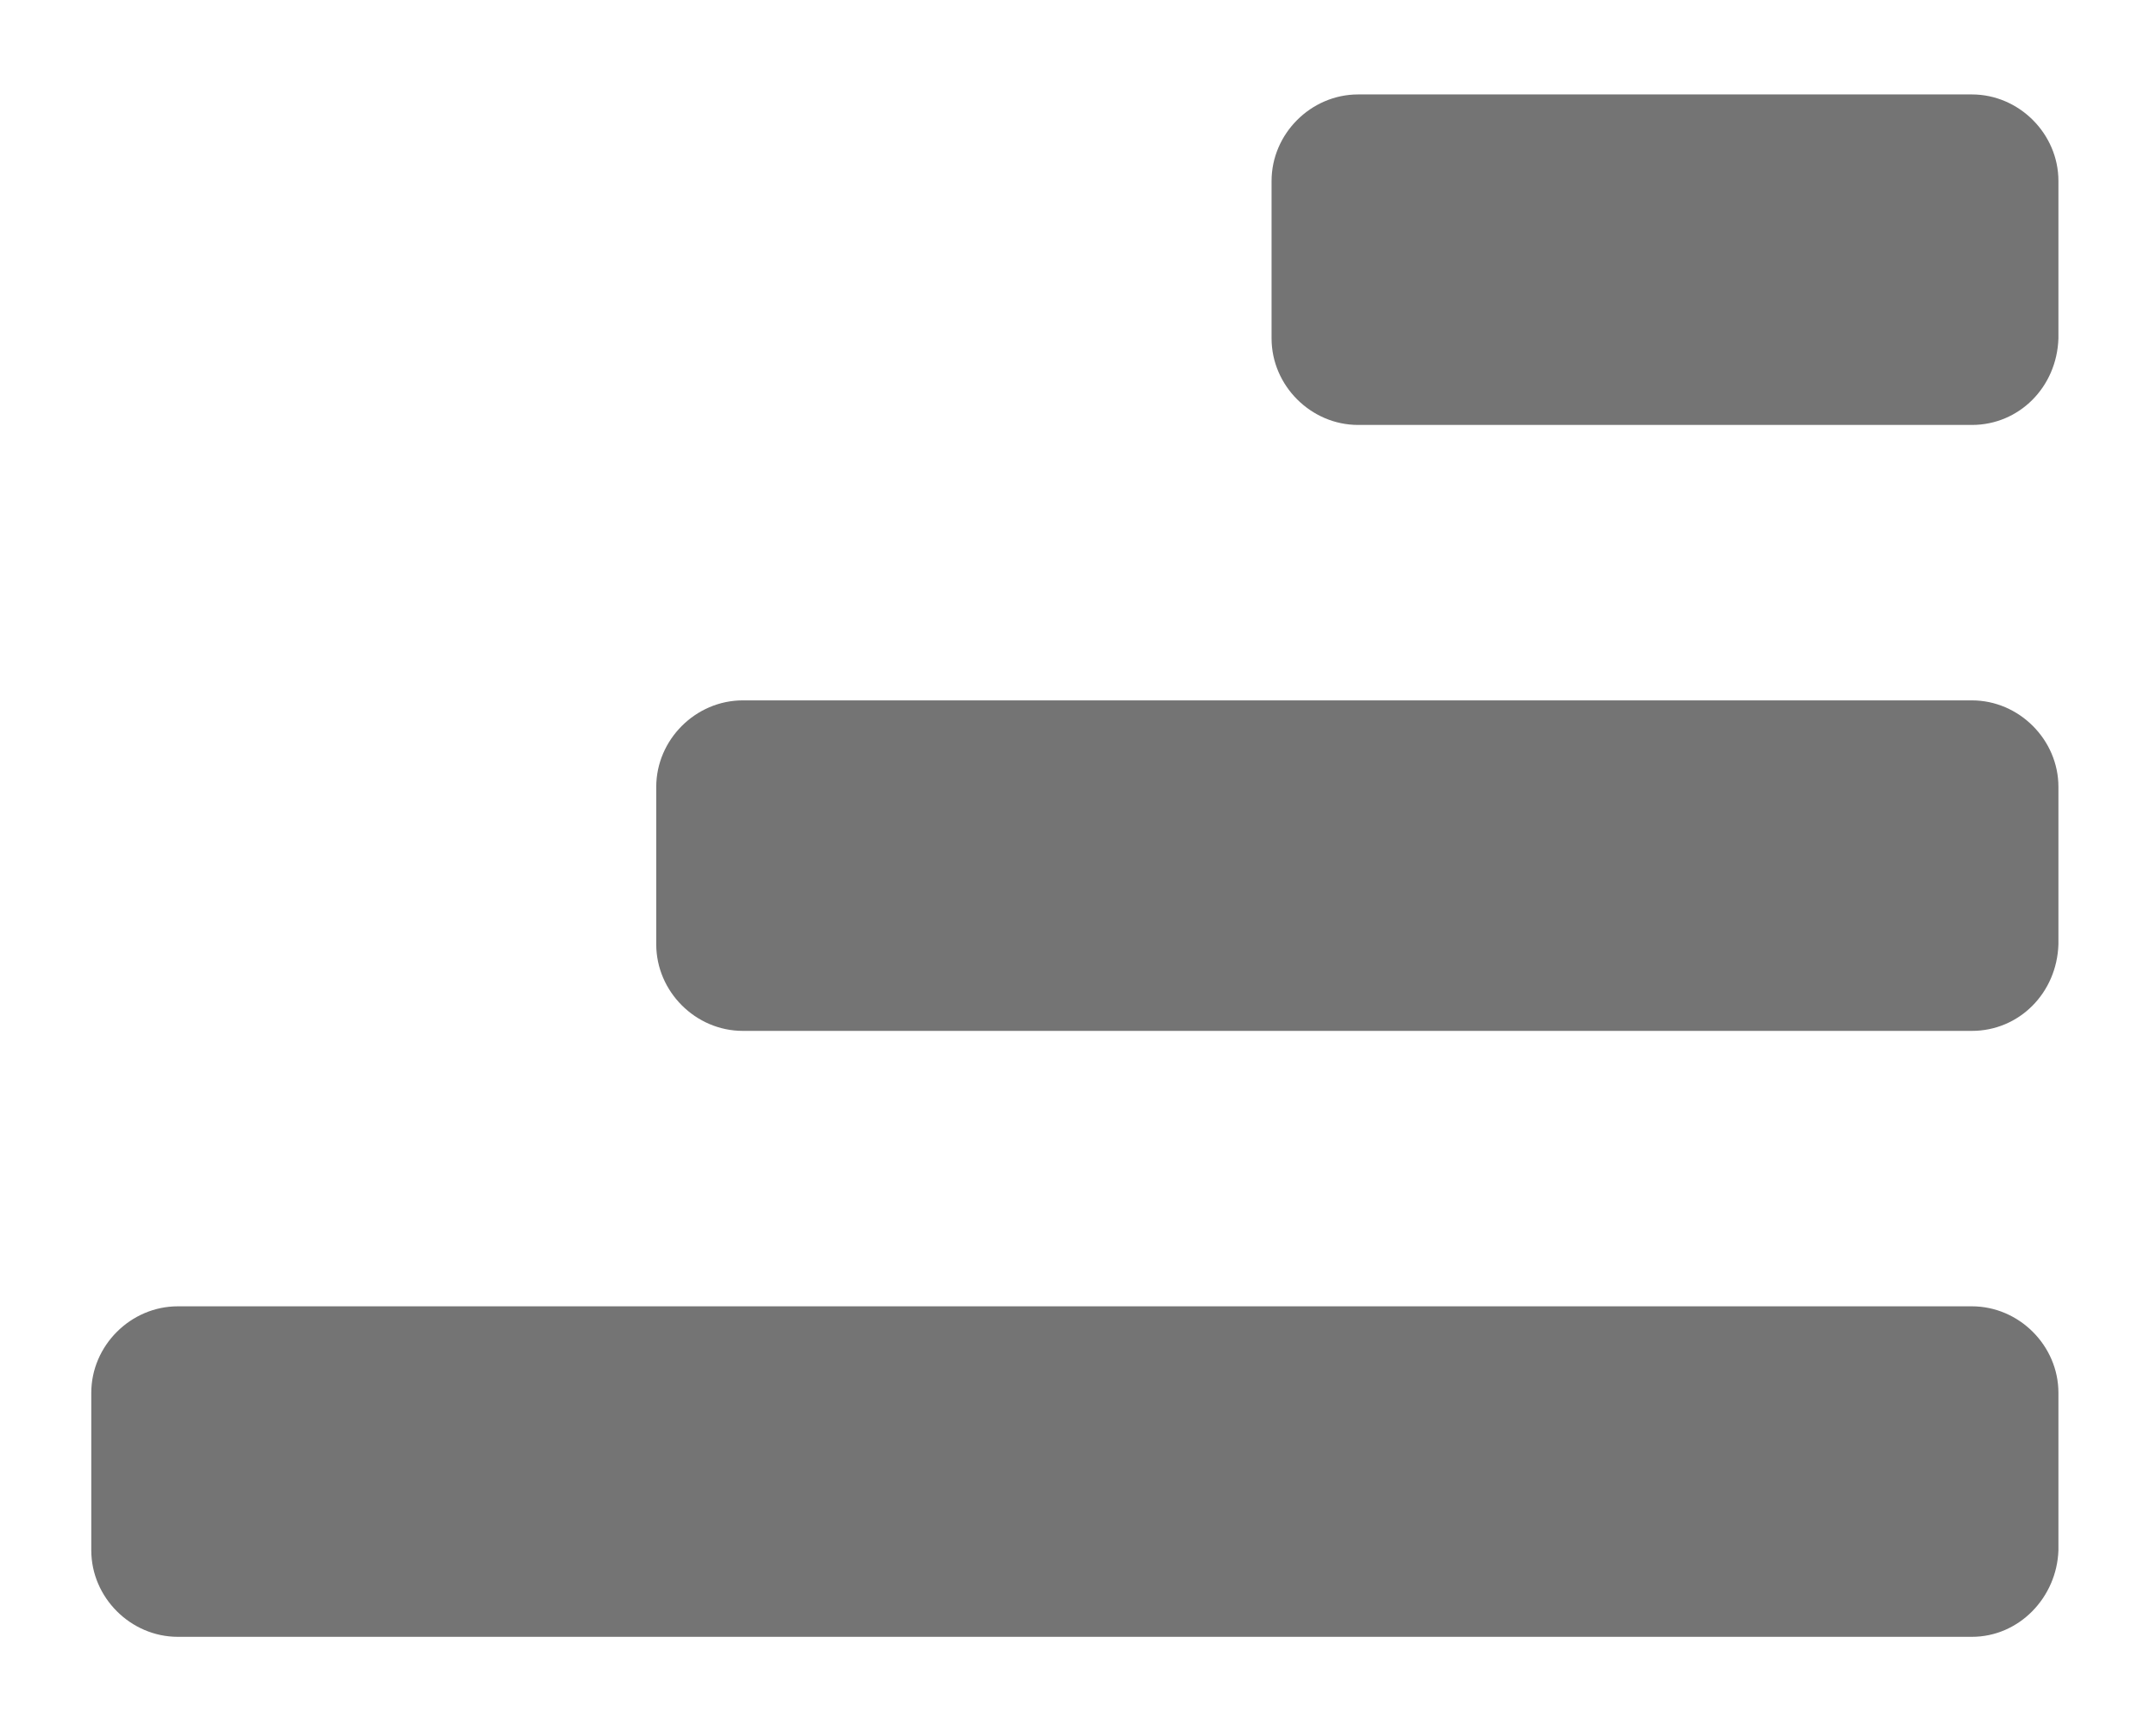
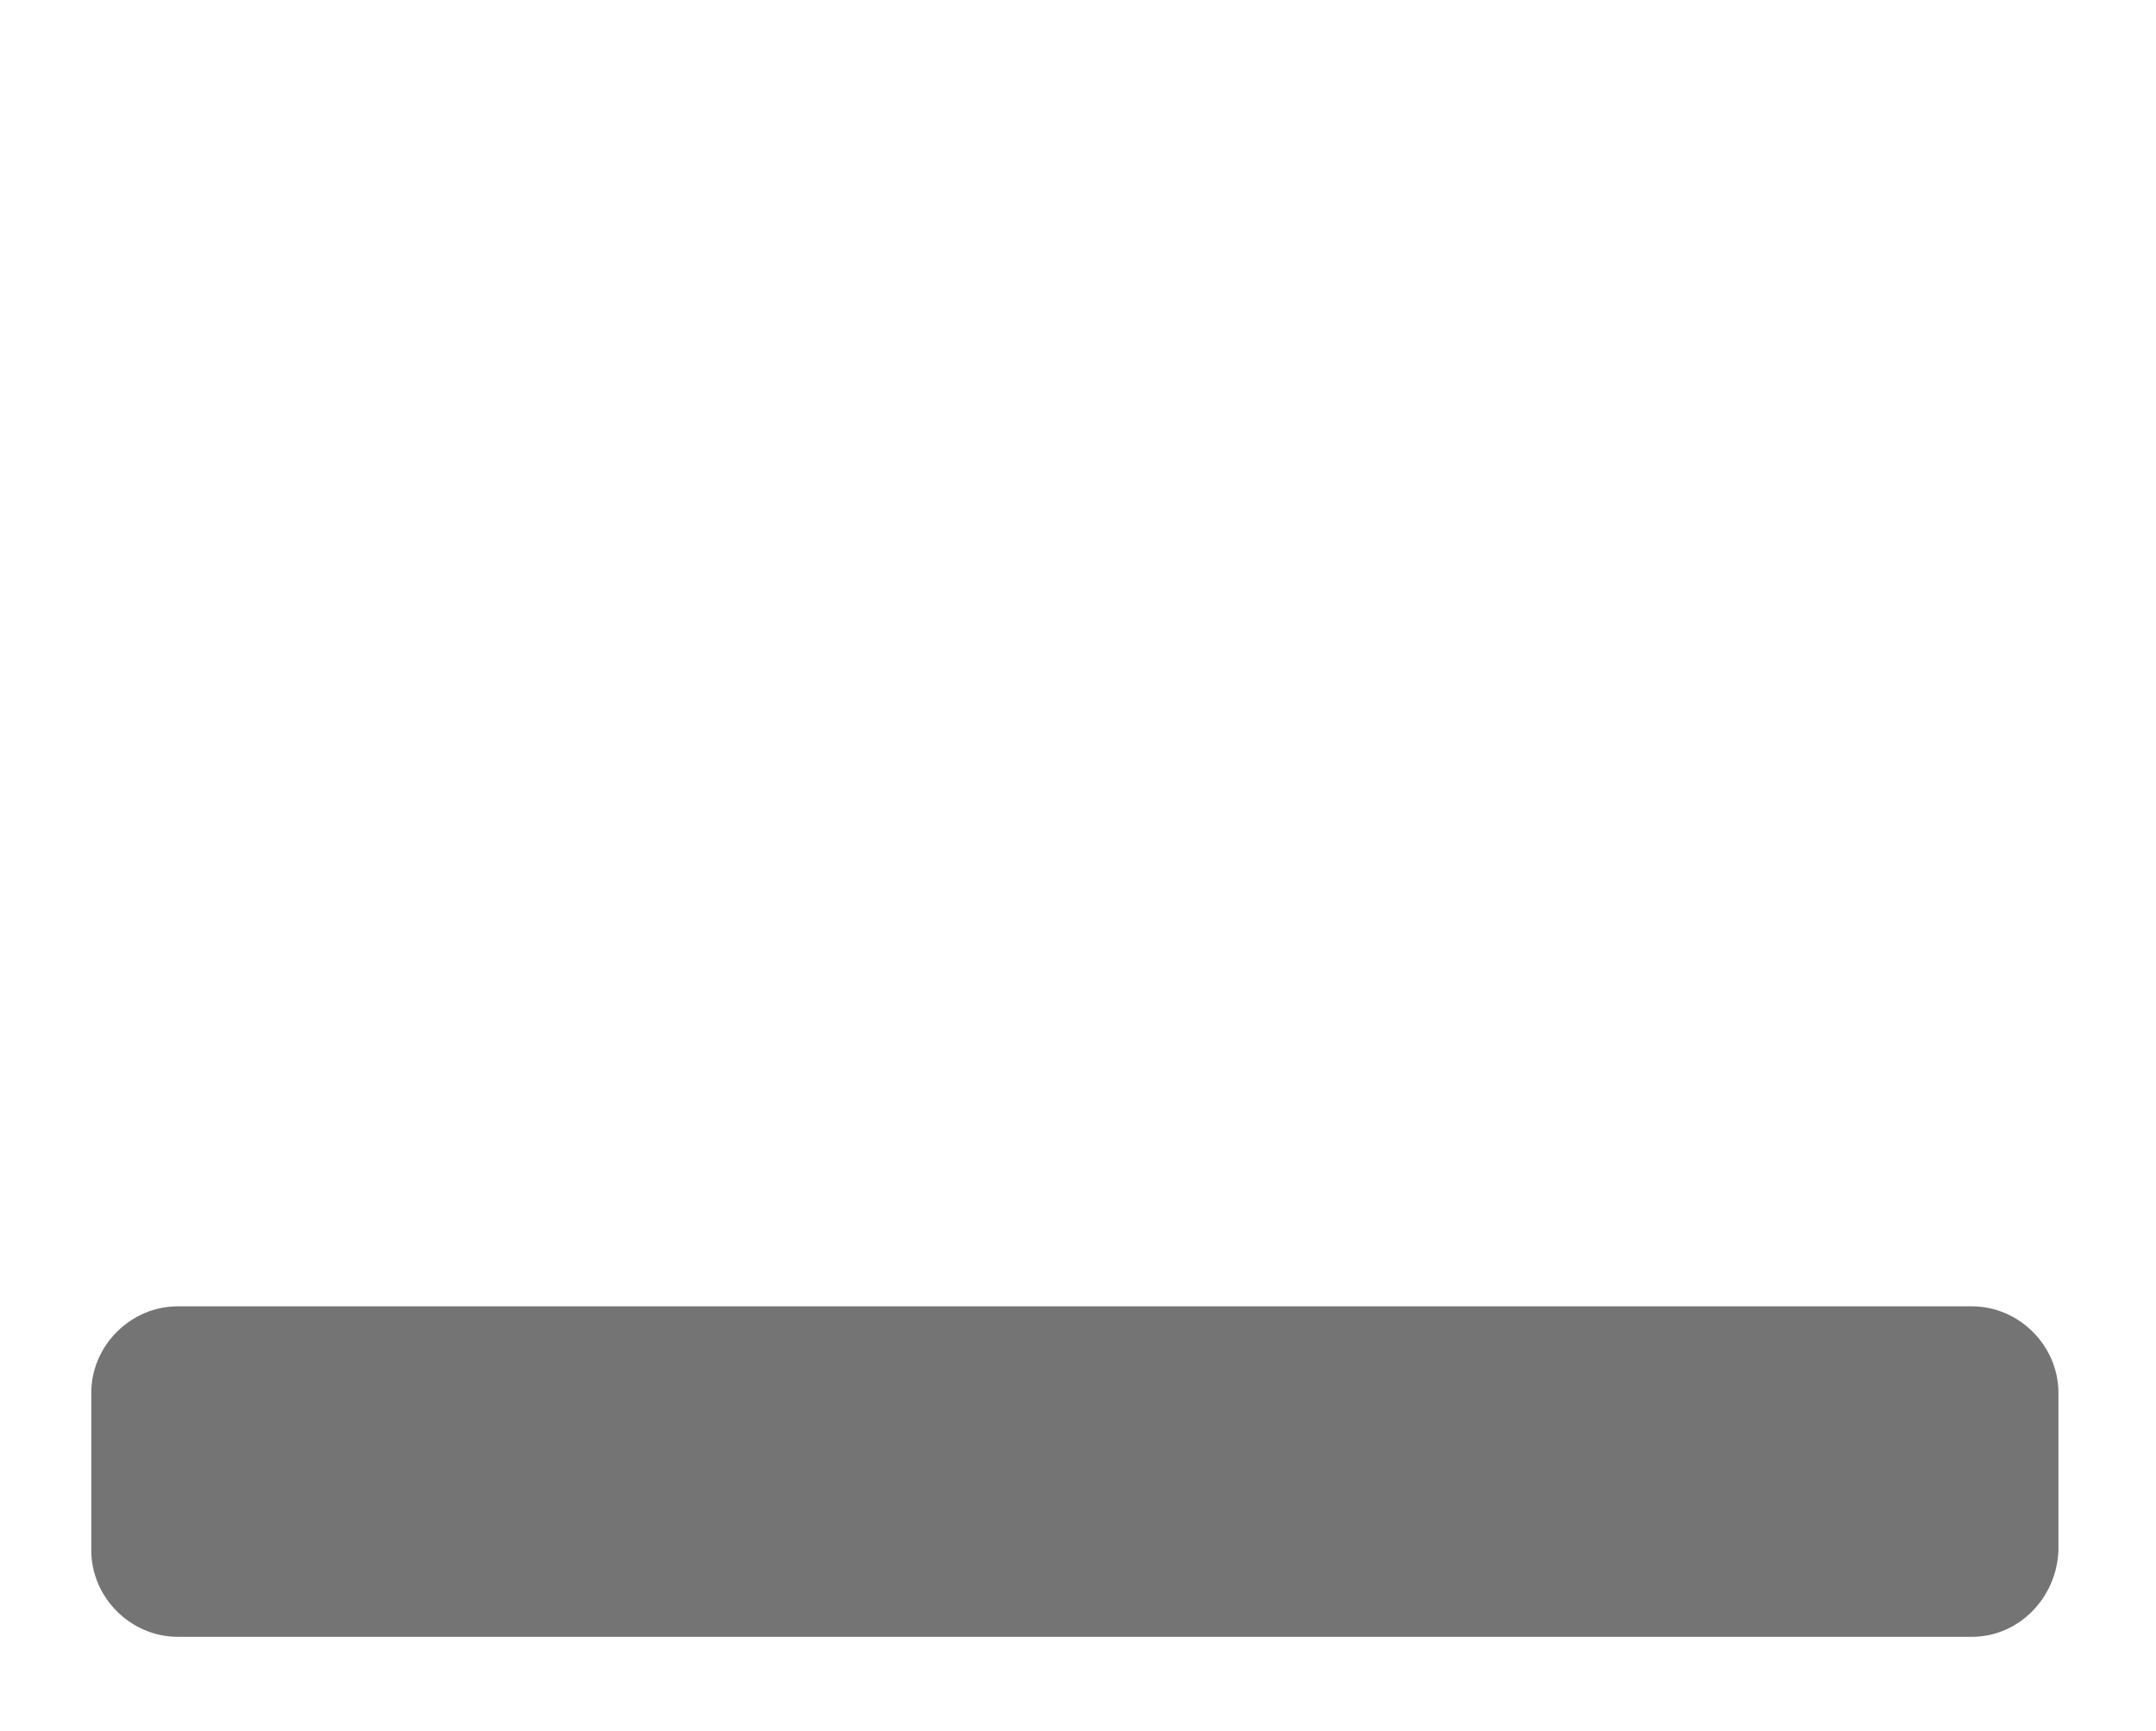
<svg xmlns="http://www.w3.org/2000/svg" version="1.1" id="Layer_1" x="0px" y="0px" viewBox="0 0 137 110" style="enable-background:new 0 0 137 110;" xml:space="preserve">
  <style type="text/css">
	.st0{fill:#747474;}
</style>
  <path class="st0" d="M125.3,104h-114c-3,0-5.5-2.5-5.5-5.5v-10c0-3,2.5-5.5,5.5-5.5h114c3,0,5.5,2.5,5.5,5.5v10  C130.7,101.5,128.3,104,125.3,104z" />
-   <path class="st0" d="M125.3,65.5H47.2c-3,0-5.5-2.5-5.5-5.5V50c0-3,2.5-5.5,5.5-5.5h78.1c3,0,5.5,2.5,5.5,5.5v10  C130.7,63.1,128.3,65.5,125.3,65.5z" />
-   <path class="st0" d="M125.3,27h-39c-3,0-5.5-2.5-5.5-5.5v-10c0-3,2.5-5.5,5.5-5.5h39c3,0,5.5,2.5,5.5,5.5v10  C130.7,24.6,128.3,27,125.3,27z" />
</svg>